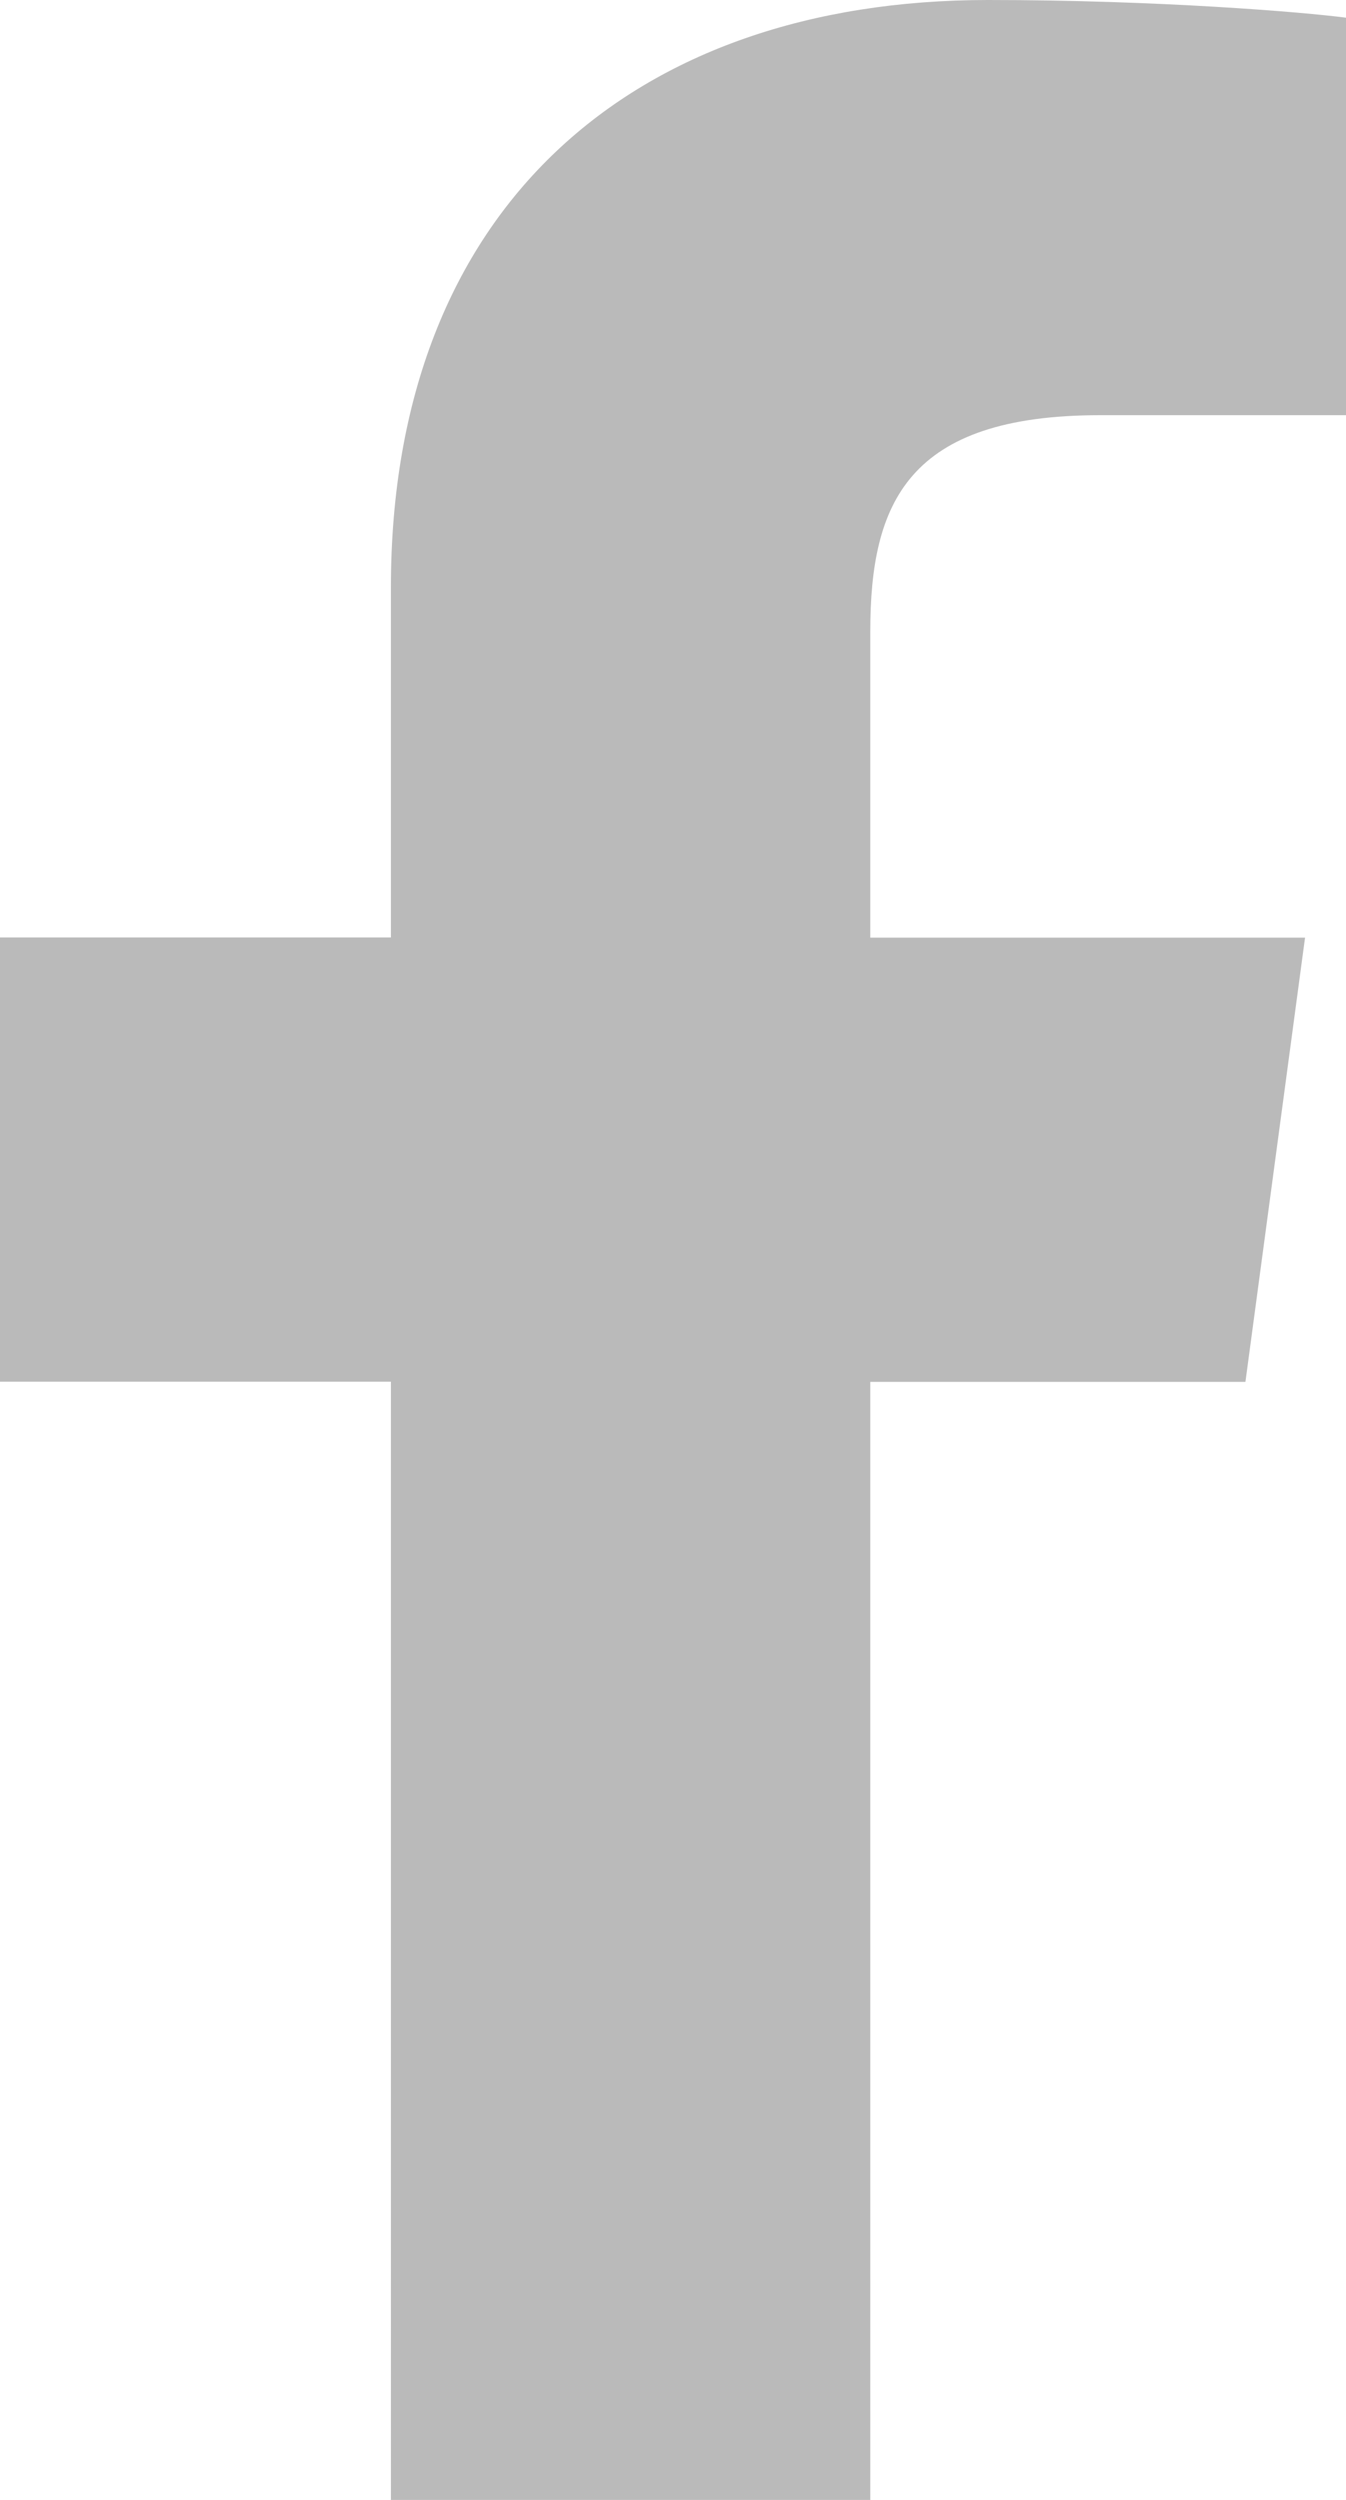
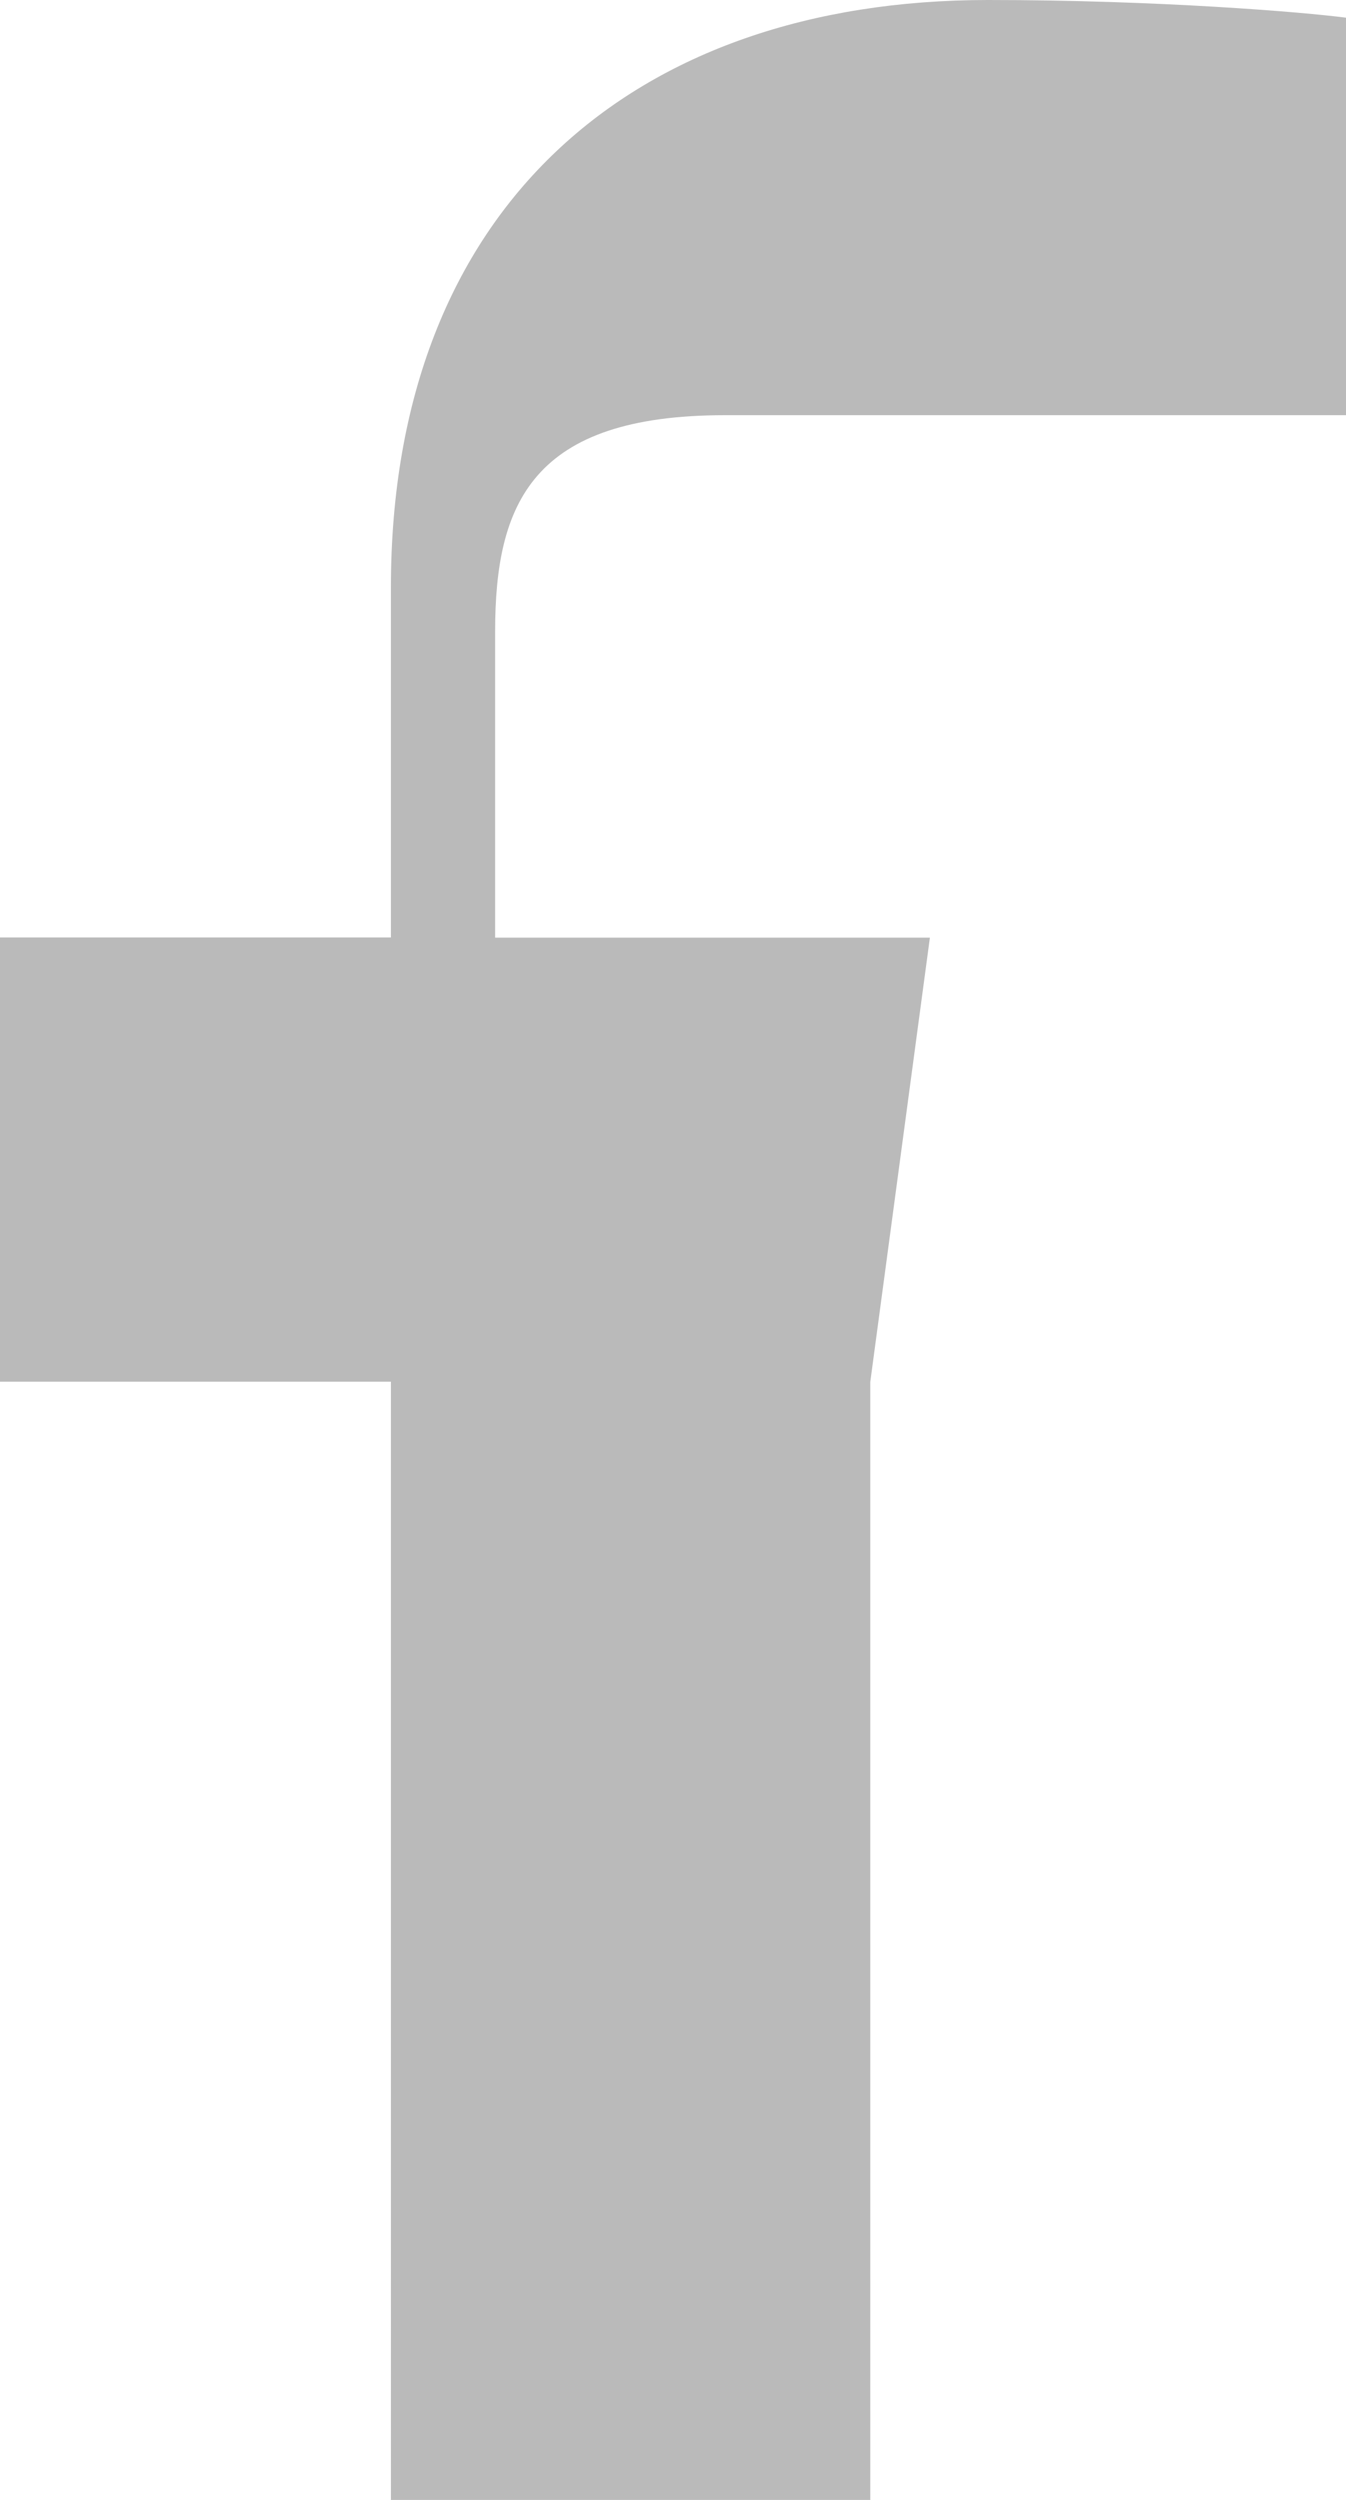
<svg xmlns="http://www.w3.org/2000/svg" width="7" height="13" viewBox="0 0 7 13">
  <g fill="none" fill-rule="evenodd">
    <g fill="#BABABA" fill-rule="nonzero">
-       <path d="M188.722 910.159H190v-2.067c-.22-.029-.979-.092-1.862-.092-1.842 0-3.105 1.076-3.105 3.054v1.821H183v2.31h2.033V921h2.493v-5.814h1.951l.31-2.31h-2.261v-1.592c0-.668.194-1.125 1.196-1.125z" transform="translate(-183 -908)" />
+       <path d="M188.722 910.159H190v-2.067c-.22-.029-.979-.092-1.862-.092-1.842 0-3.105 1.076-3.105 3.054v1.821H183v2.31h2.033V921h2.493v-5.814l.31-2.31h-2.261v-1.592c0-.668.194-1.125 1.196-1.125z" transform="translate(-183 -908)" />
    </g>
  </g>
</svg>